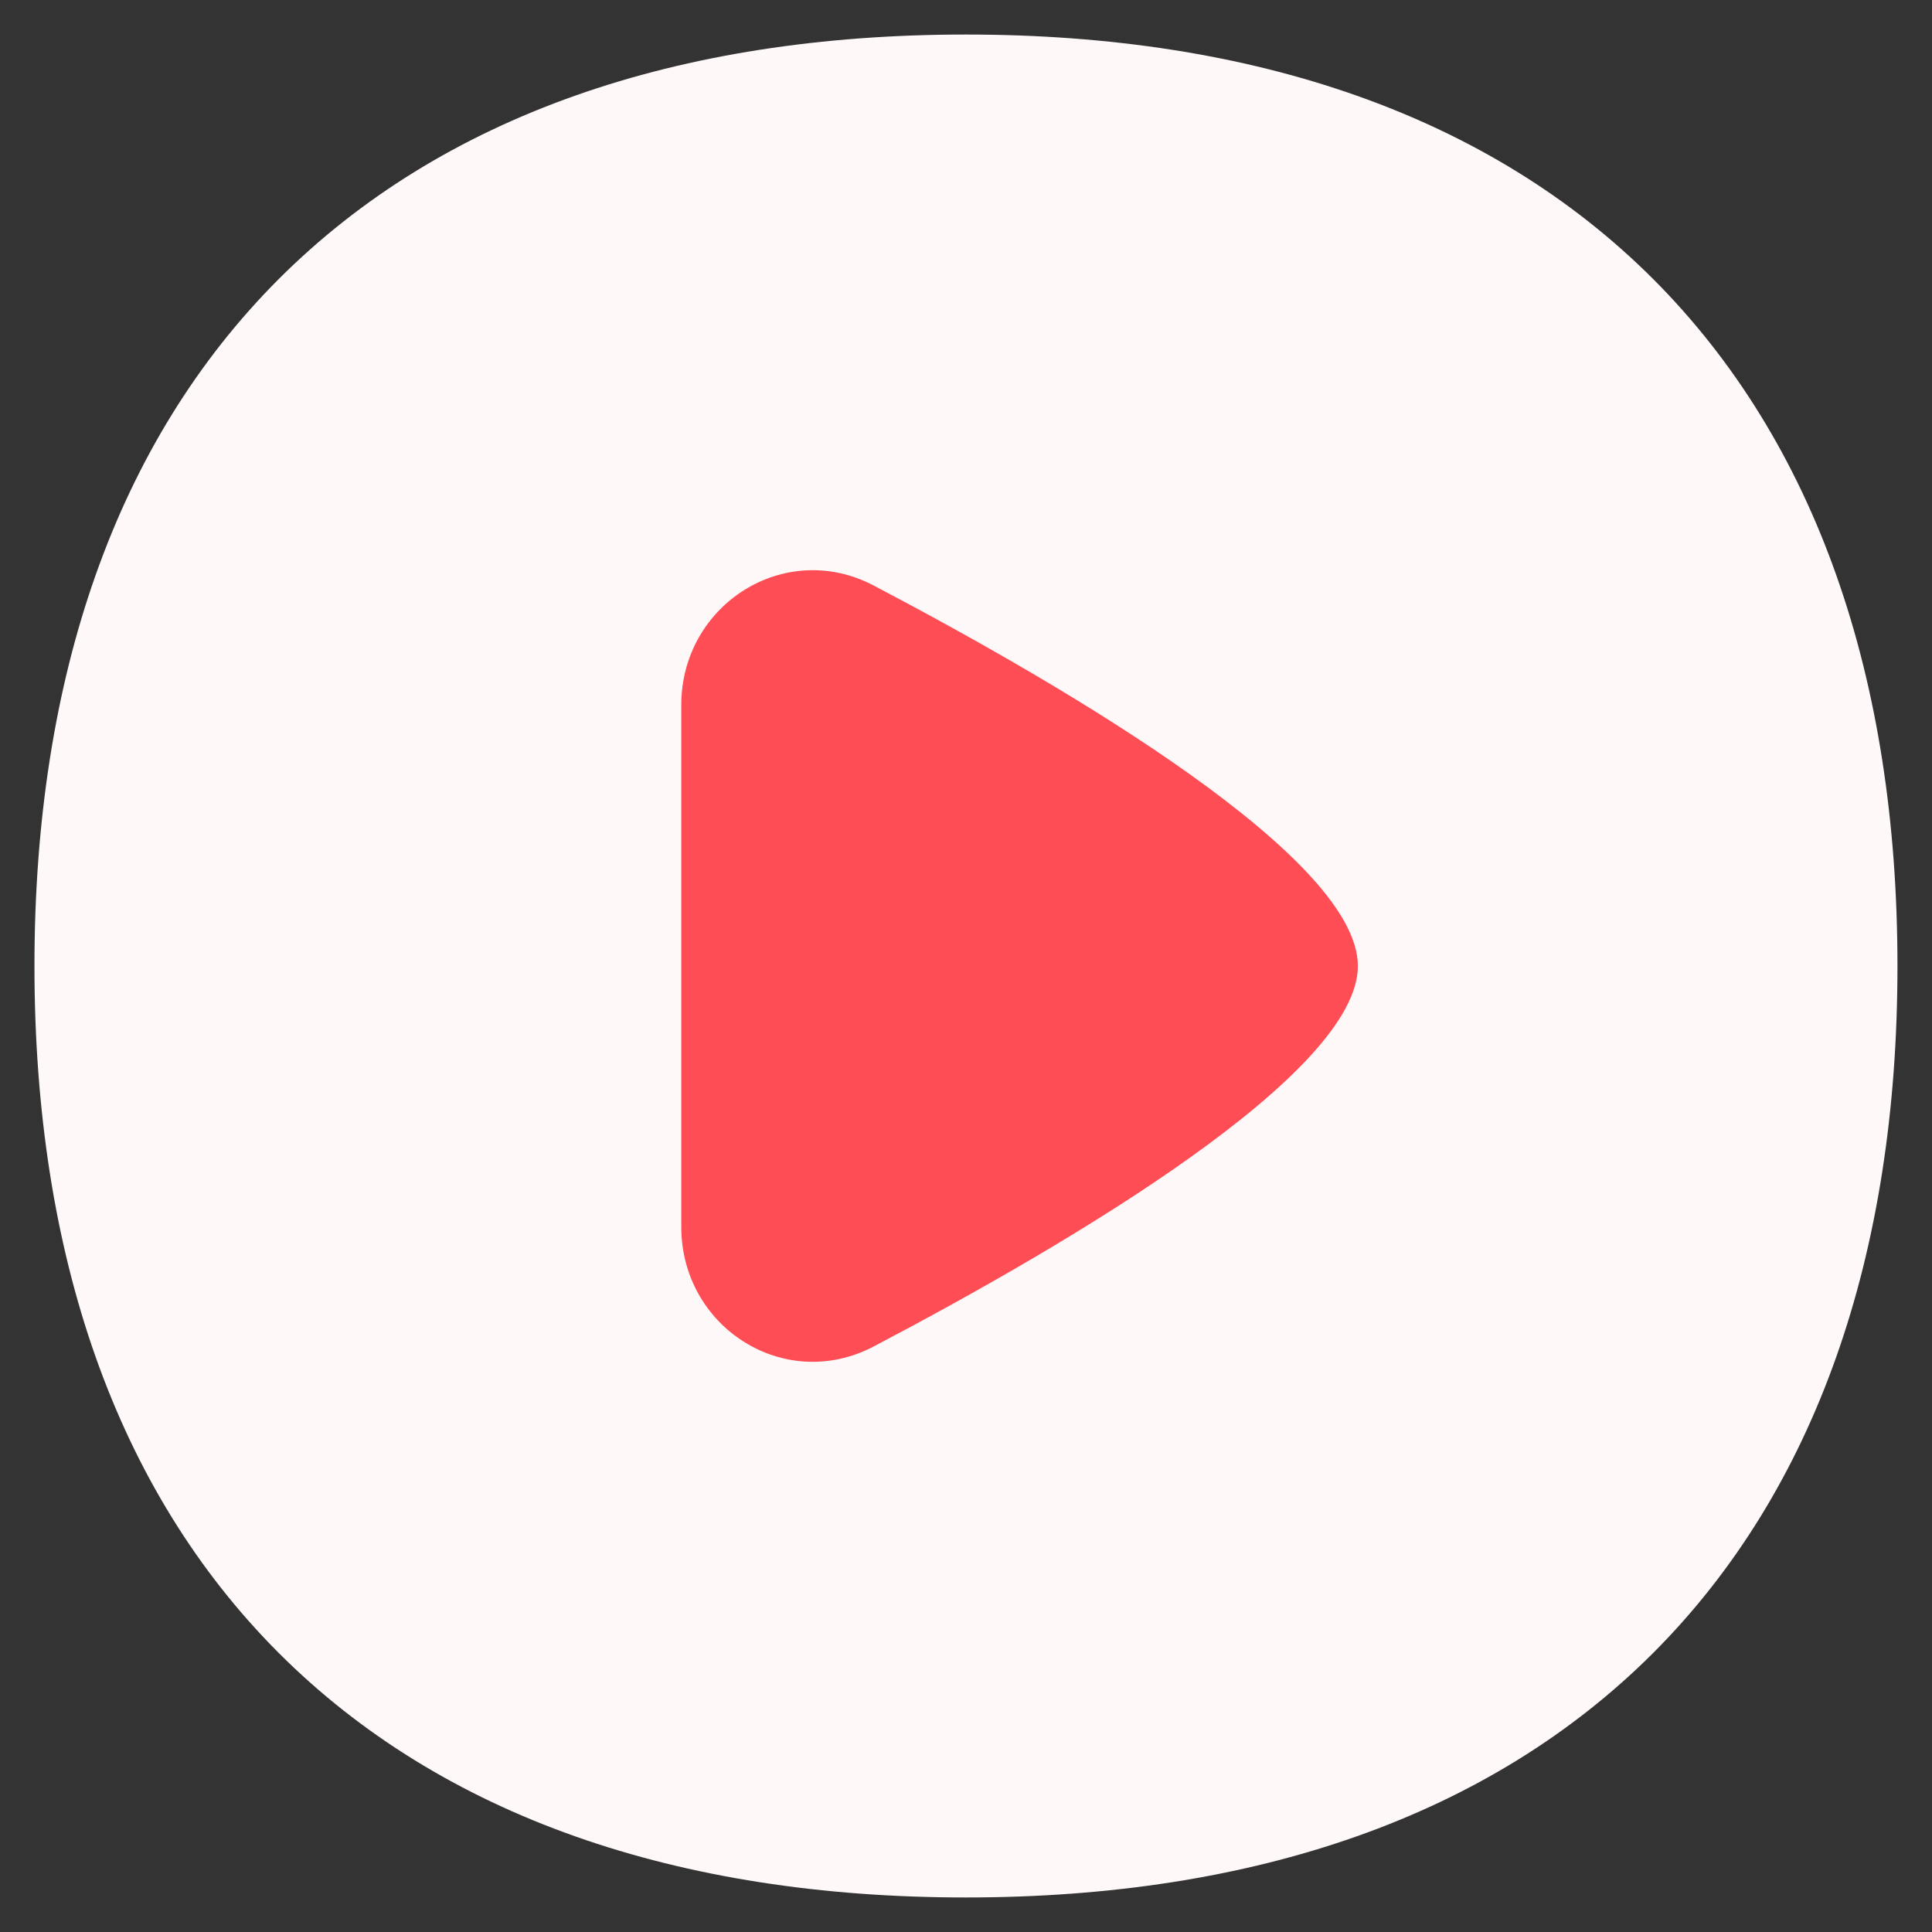
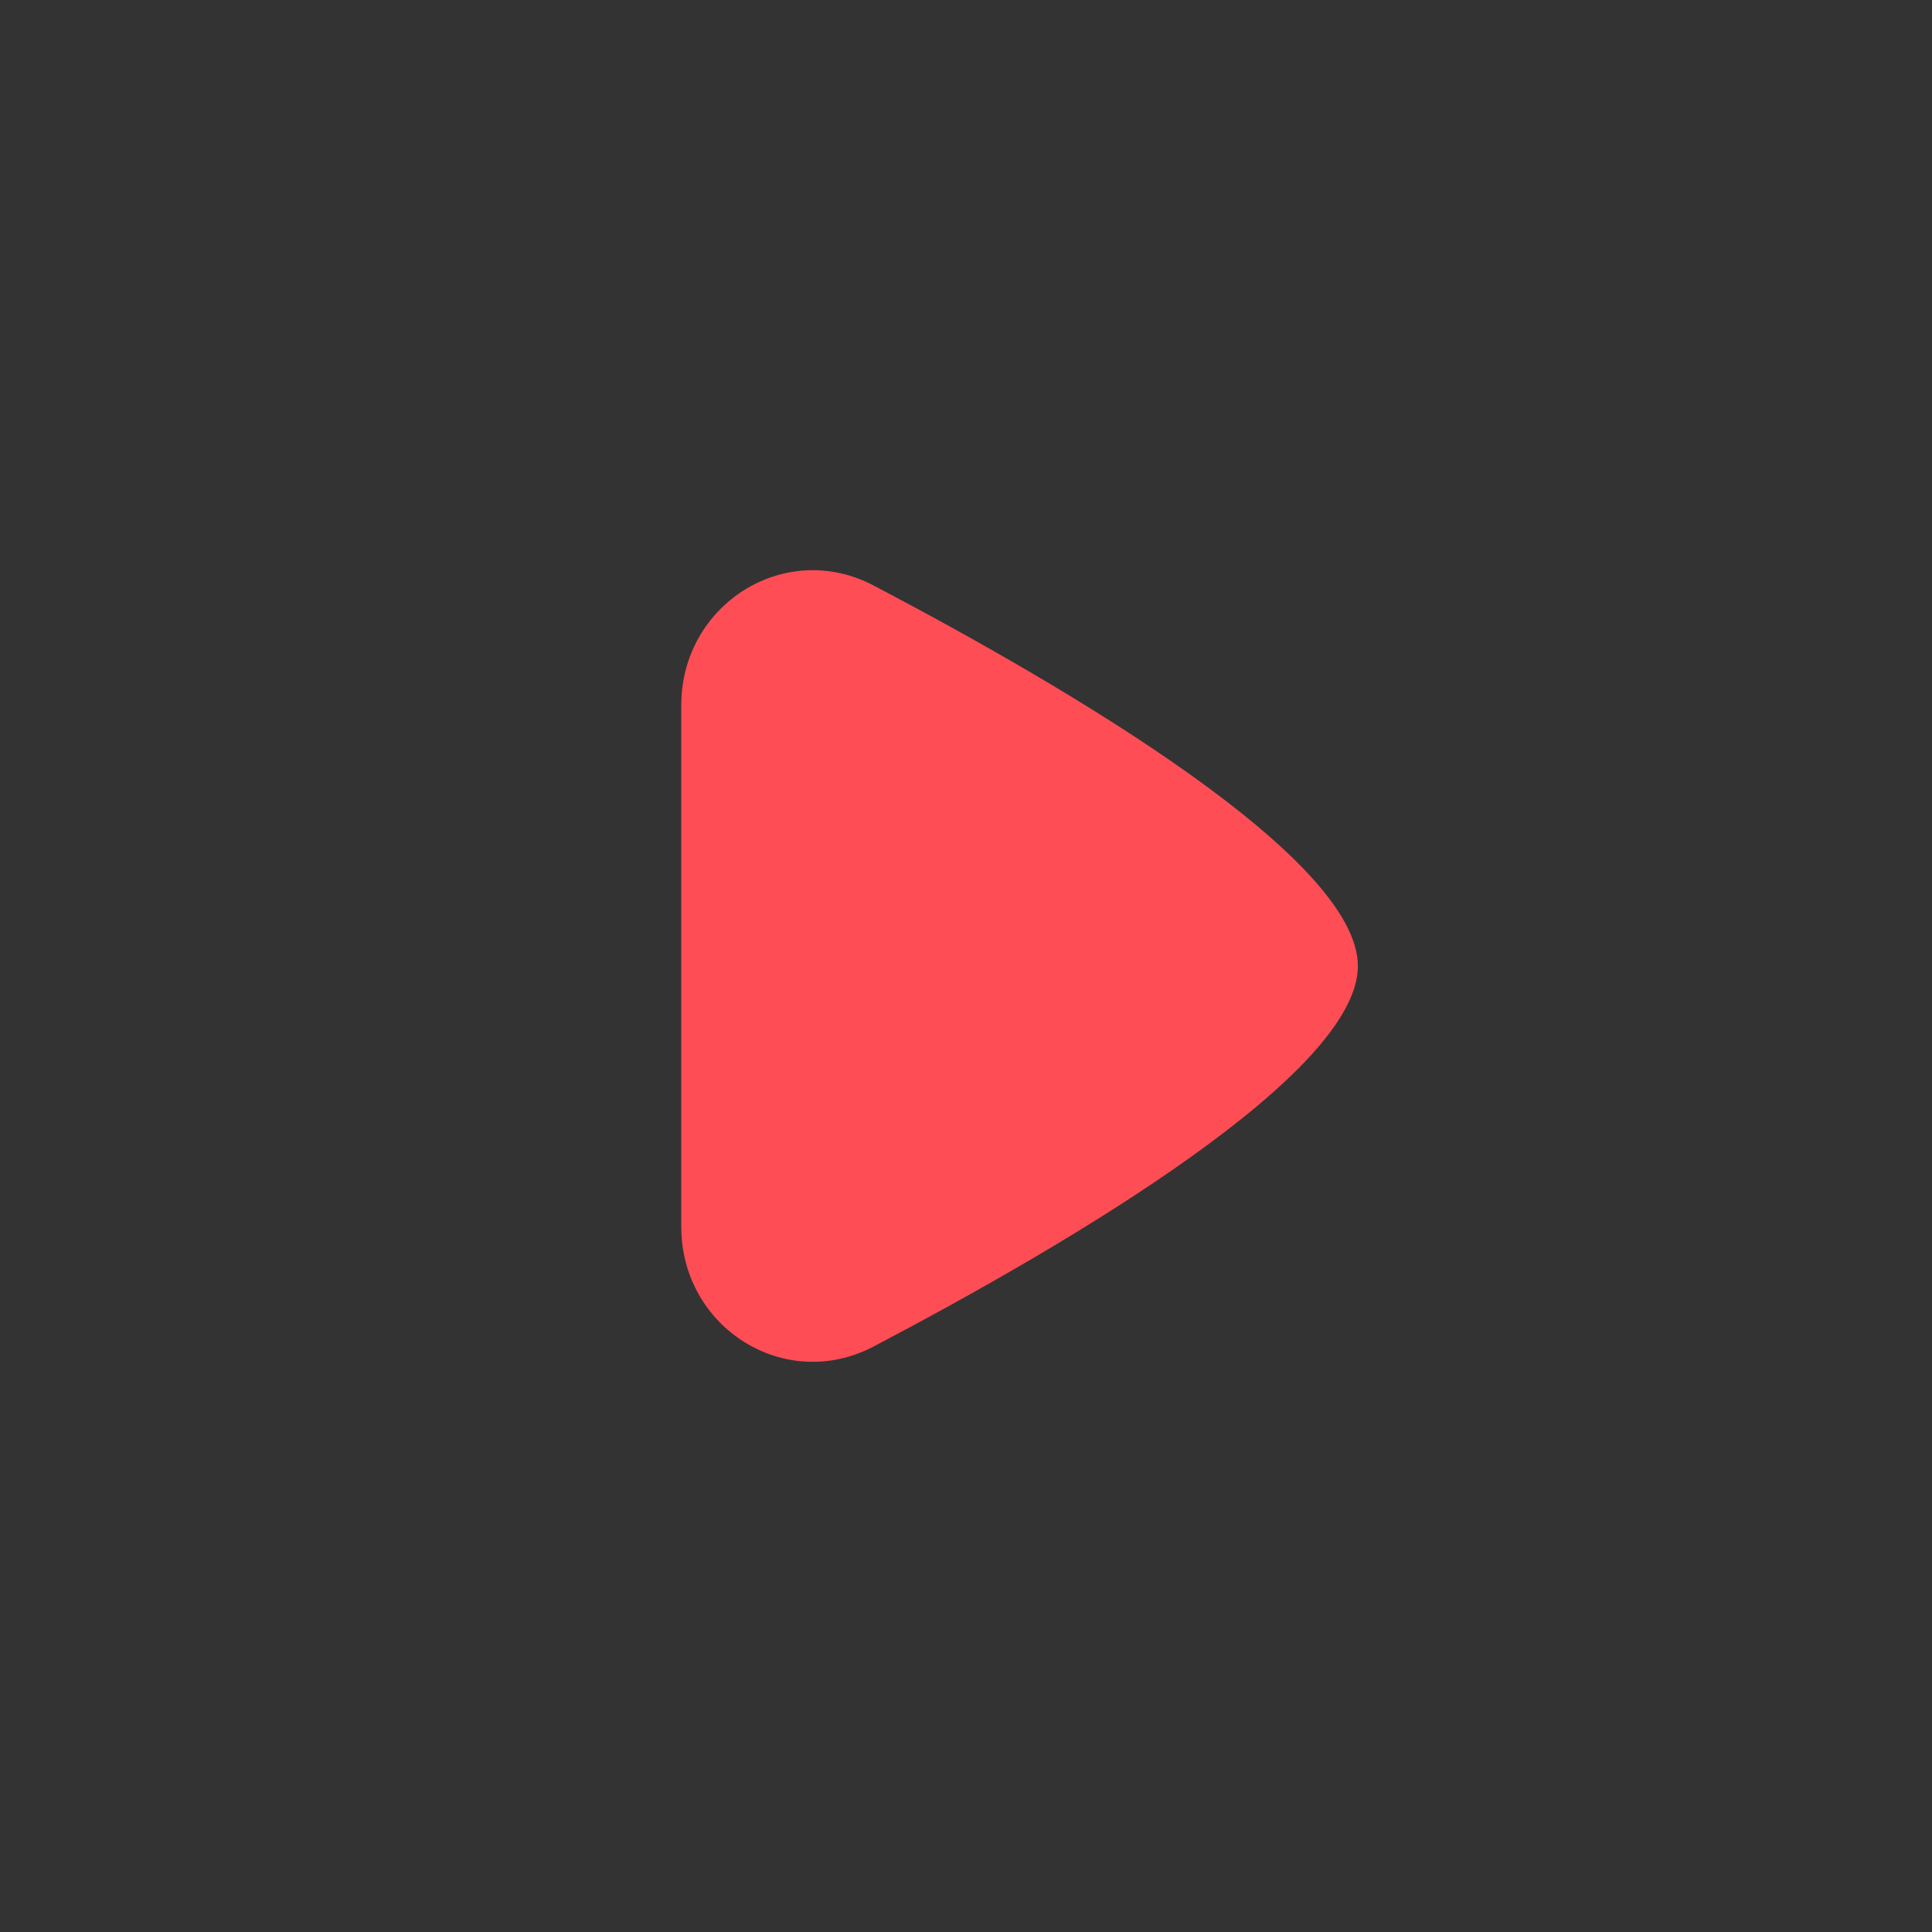
<svg xmlns="http://www.w3.org/2000/svg" width="24" height="24" viewBox="0 0 24 24" fill="none">
  <rect x="0" y="0" width="24" height="24" fill="#333333" stroke="none" />
  <g clip-path="url(#clip0_8630_36875)">
-     <path fill-rule="evenodd" clip-rule="evenodd" d="M11.999 0.429C8.413 0.429 5.49 1.44 3.464 3.465C1.439 5.491 0.428 8.414 0.428 12C0.428 15.586 1.439 18.509 3.464 20.535C5.49 22.56 8.413 23.571 11.999 23.571C15.585 23.571 18.508 22.56 20.535 20.535C22.559 18.509 23.571 15.586 23.571 12C23.571 8.414 22.559 5.491 20.535 3.465C18.508 1.44 15.585 0.429 11.999 0.429Z" fill="#FFF8F8" />
    <path d="M10.854 16.726C13.34 15.42 16.868 13.332 16.868 12C16.868 10.668 13.34 8.58 10.854 7.274C9.749 6.693 8.463 7.51 8.463 8.76V15.24C8.463 16.491 9.749 17.307 10.854 16.726Z" fill="#FF4D55" />
  </g>
  <defs>
    <clipPath id="clip0_8630_36875">
      <rect width="24" height="24" fill="white" />
    </clipPath>
  </defs>
</svg>